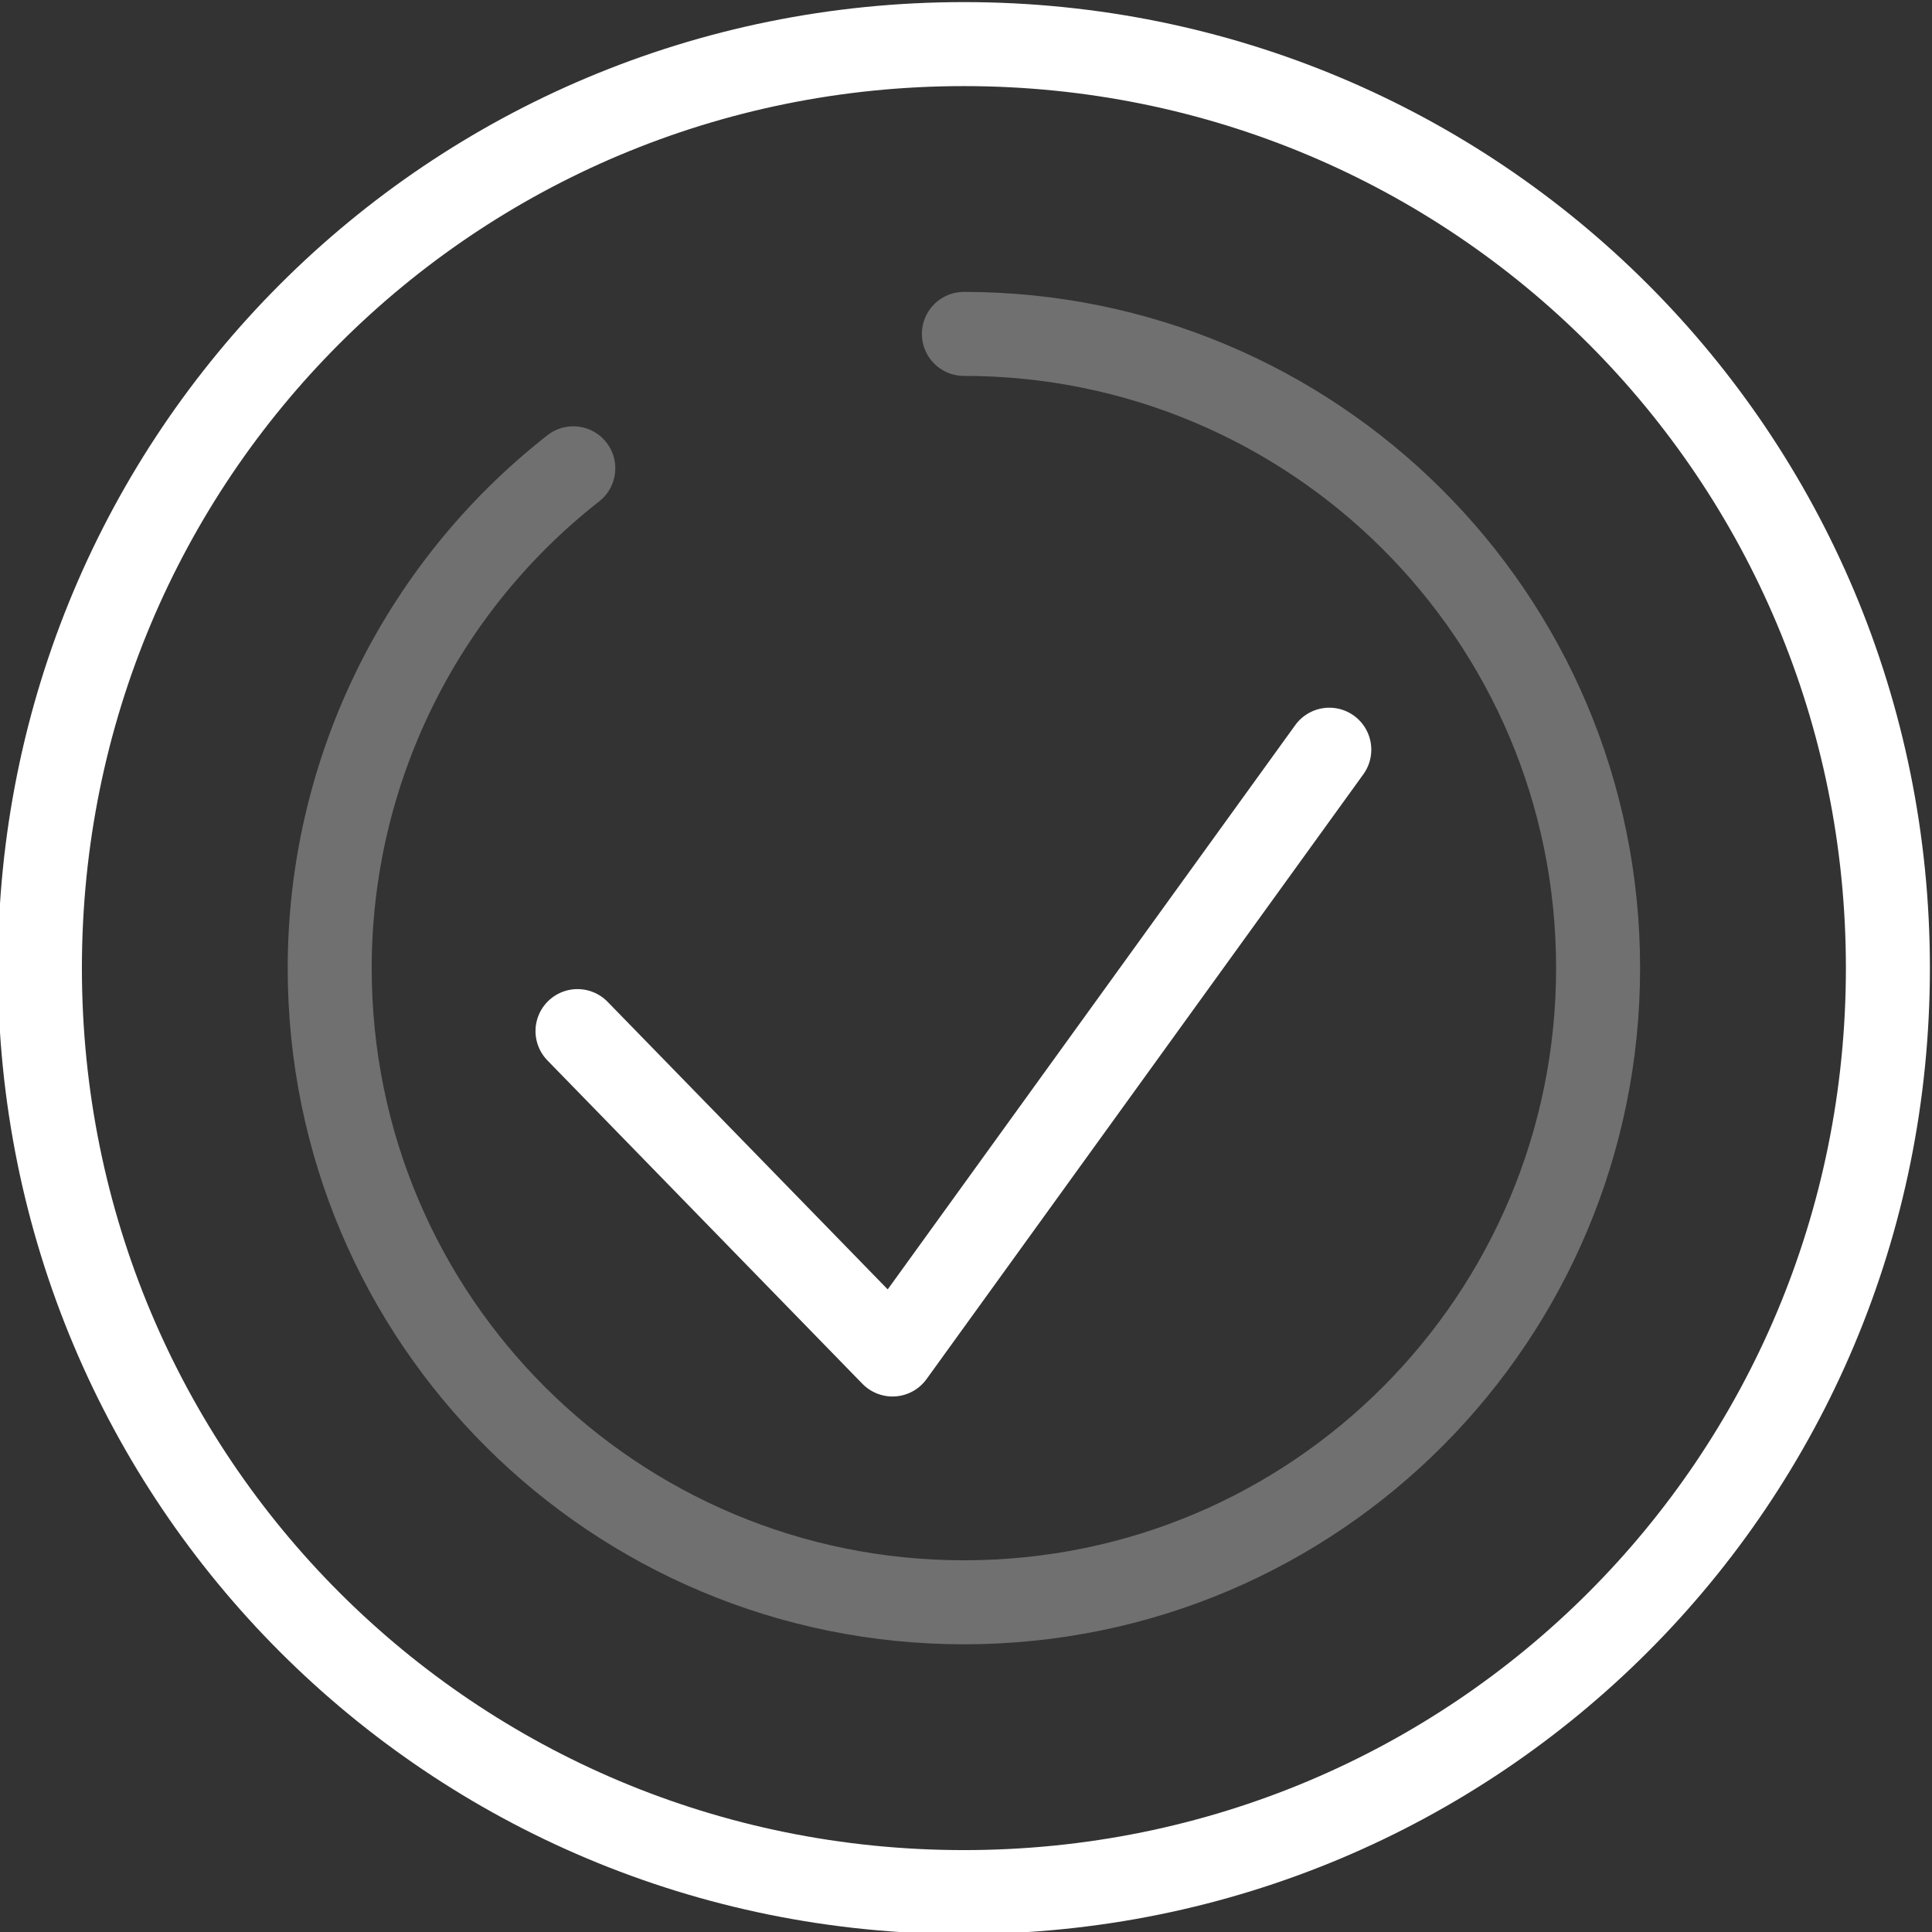
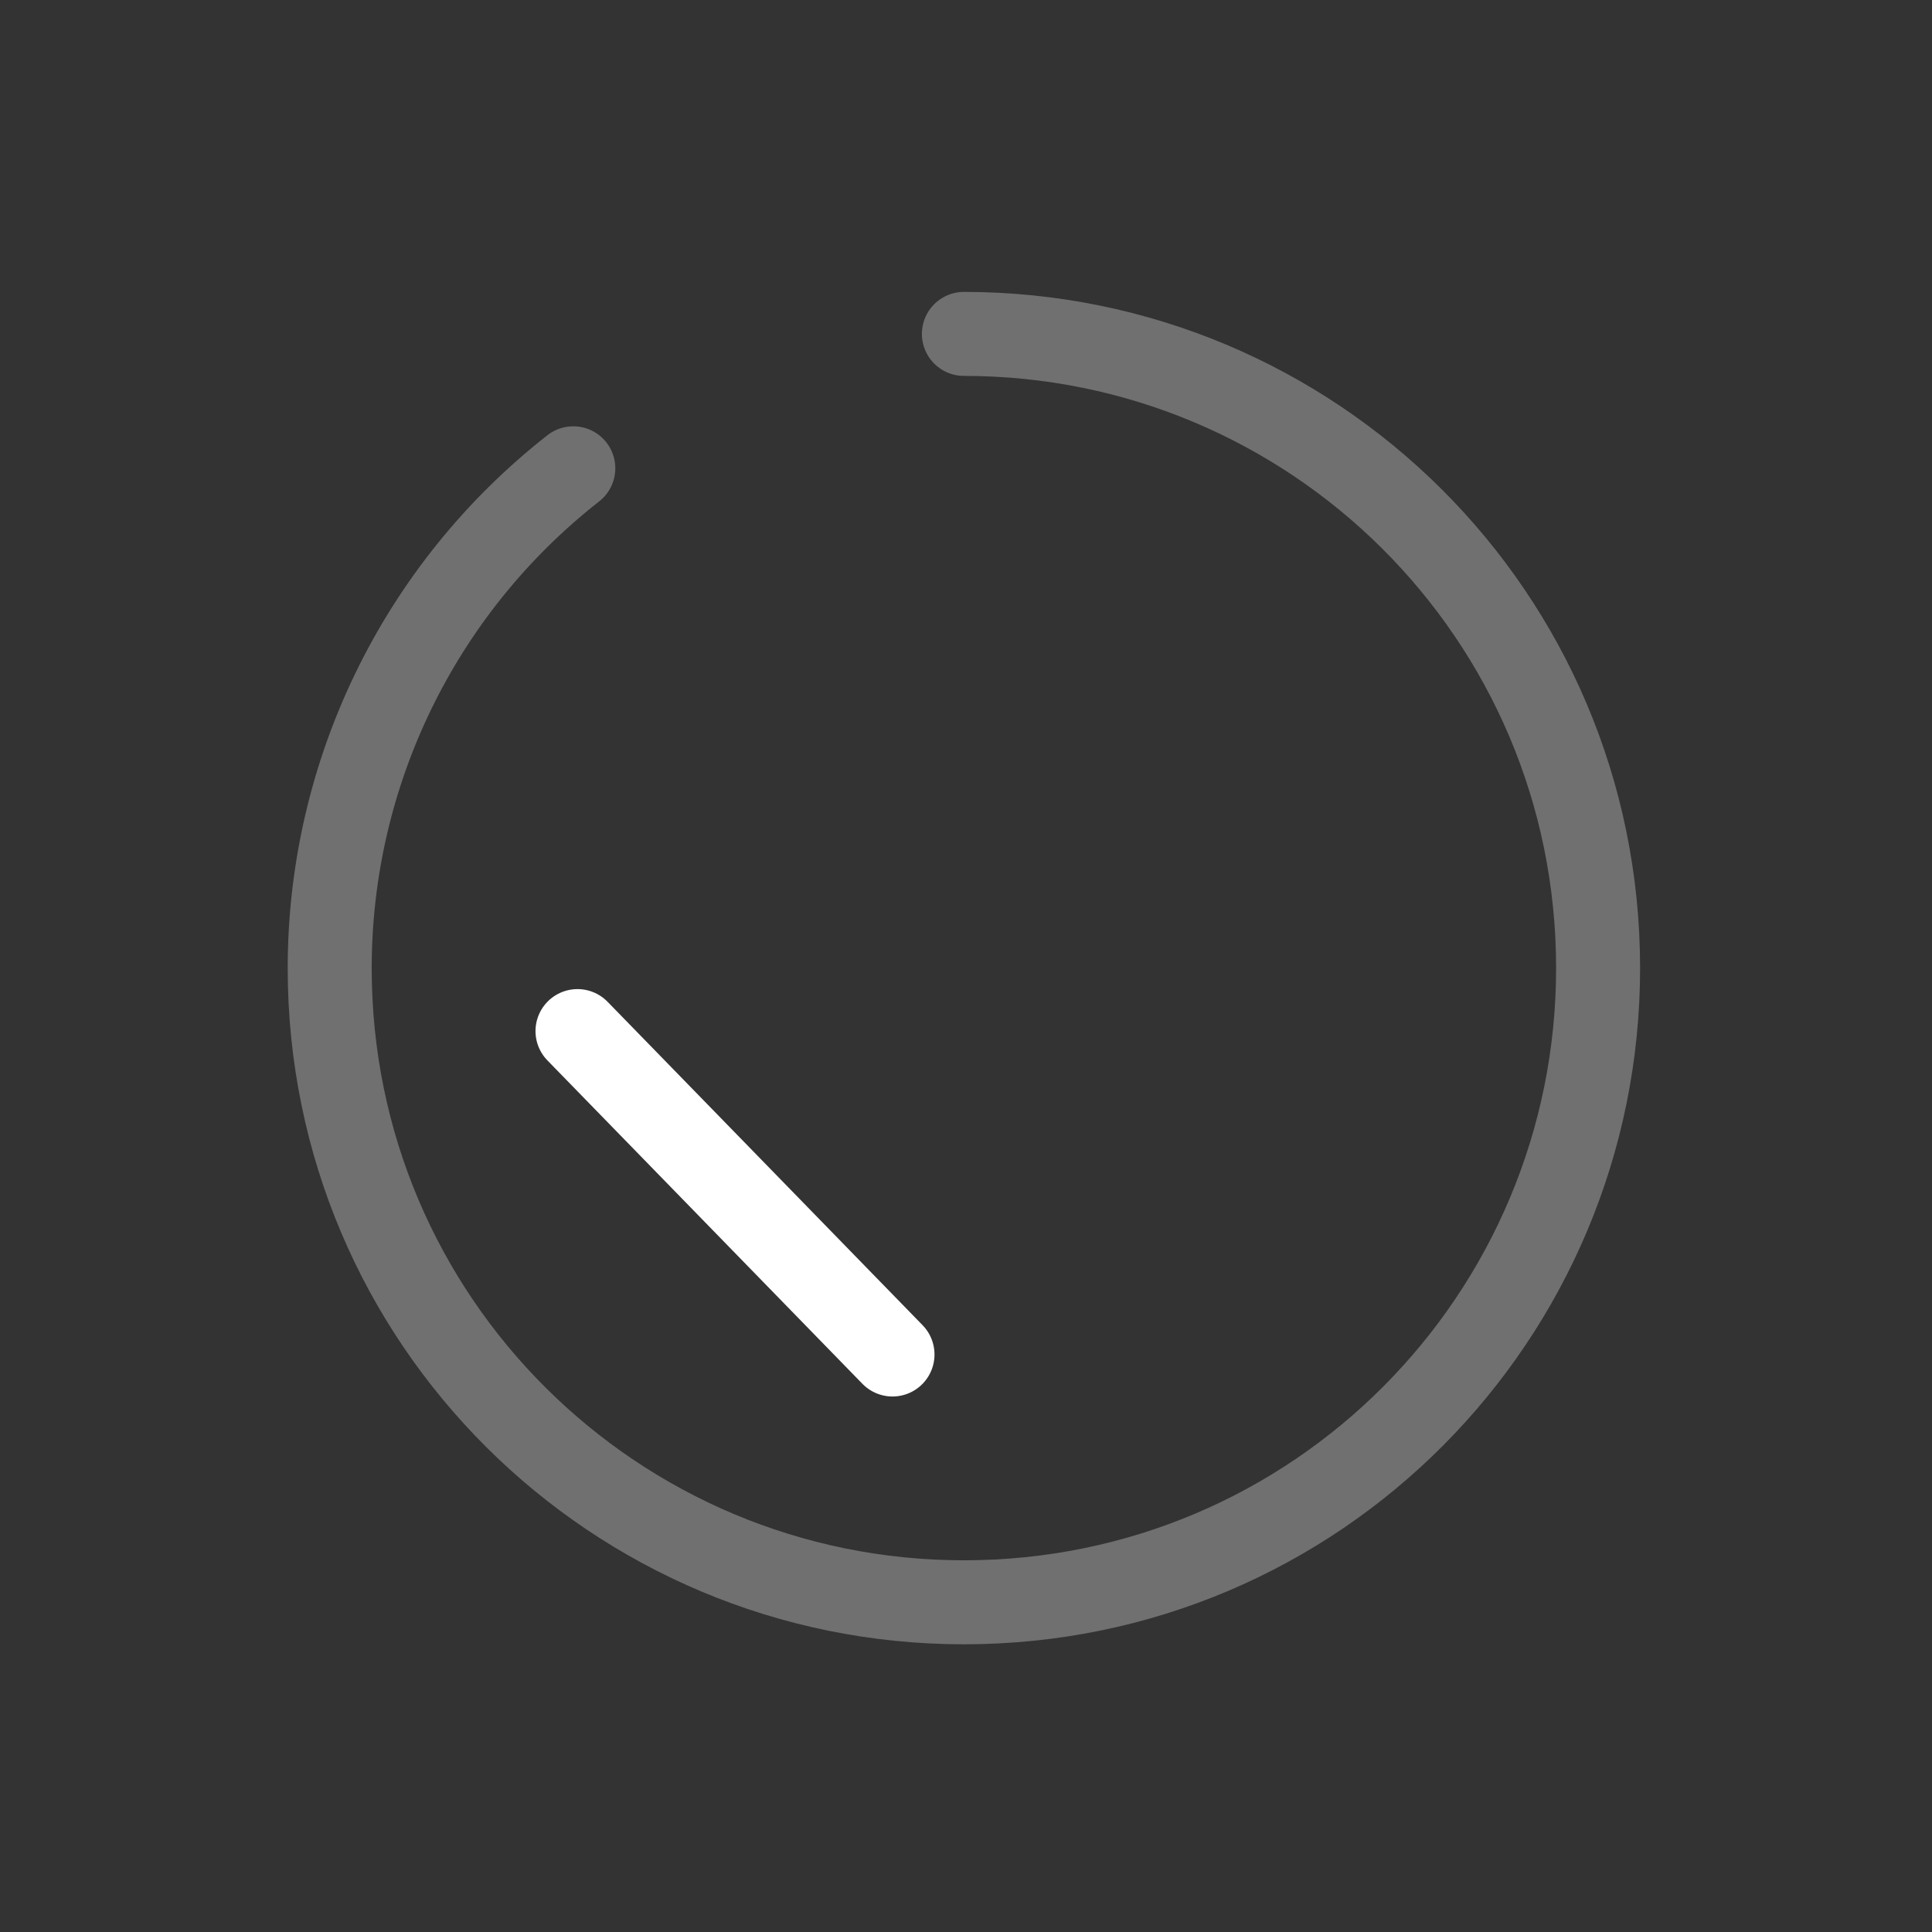
<svg xmlns="http://www.w3.org/2000/svg" version="1.1" id="Layer_1" x="0px" y="0px" viewBox="0 0 46 46" style="enable-background:new 0 0 46 46;" xml:space="preserve">
  <rect x="0" y="0" width="46" height="46" fill="#333333" stroke="none" />
  <style type="text/css">
	.st0{fill:none;}
	.st1{fill:none;stroke:#FFFFFF;stroke-width:2;stroke-linecap:round;stroke-linejoin:round;}
	.st2{fill:none;stroke:#FFFFFF;stroke-width:2;stroke-linejoin:round;}
	.st3{opacity:0.3;fill:none;stroke:#FFFFFF;stroke-width:2;stroke-linecap:round;stroke-linejoin:round;enable-background:new    ;}
</style>
  <g id="Group_74399" transform="translate(-606 -3123)">
    <rect id="Rectangle_145976" x="606" y="3123" class="st0" width="46" height="46" />
    <g id="Group_74398" transform="translate(-6.25 -13.25)">
-       <path id="Path_63229" class="st1" d="M626,3160.8l7.5,7.7l10.4-14.4" />
-       <path id="Path_63230" class="st2" d="M657.2,3159.3c0,12.2-9.8,22-22,22s-22-9.8-22-22c0-12.2,9.8-22,22-22    S657.2,3147.1,657.2,3159.3z" />
+       <path id="Path_63229" class="st1" d="M626,3160.8l7.5,7.7" />
      <path id="Path_63231" class="st3" d="M635.2,3144.2c8.3,0,15.1,6.7,15.1,15.1c0,8.3-6.7,15.1-15.1,15.1c-8.3,0-15.1-6.7-15.1-15.1    c0-4.6,2.1-9,5.8-11.9" />
    </g>
  </g>
</svg>